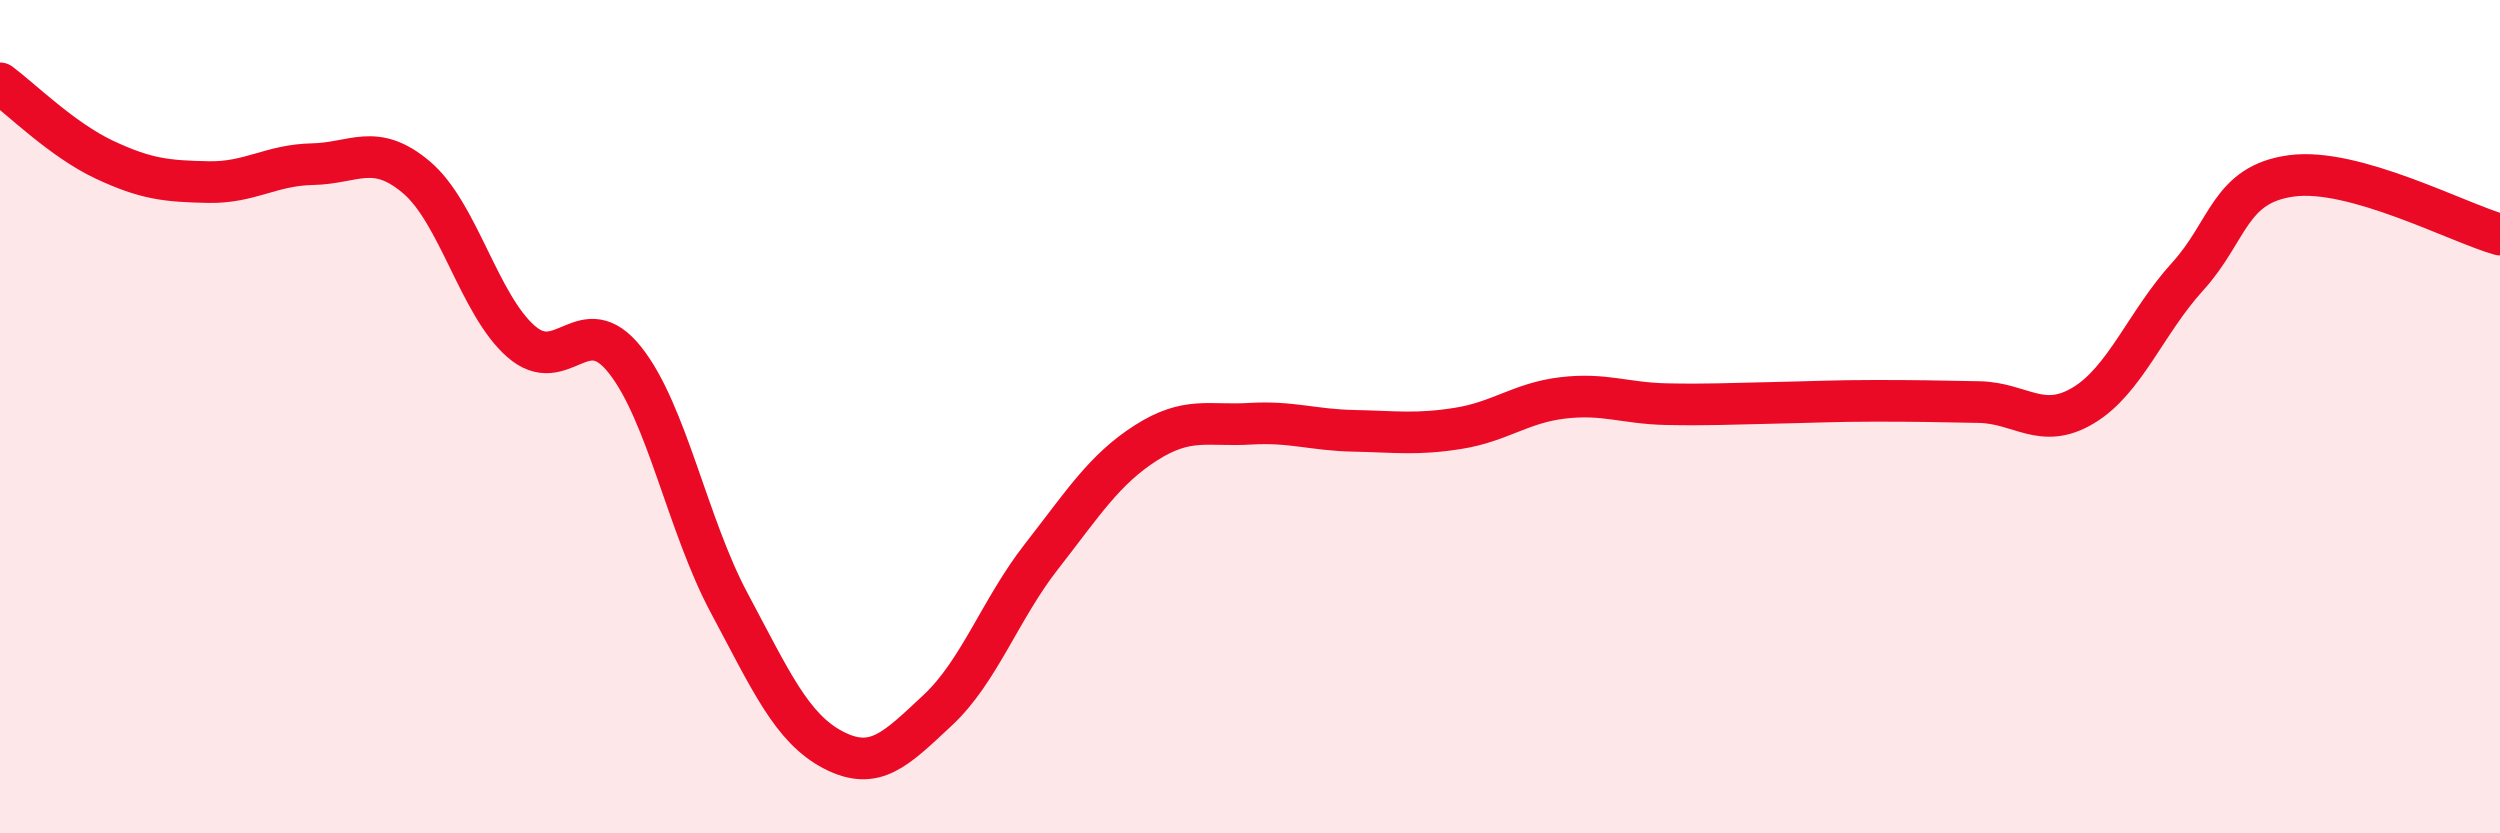
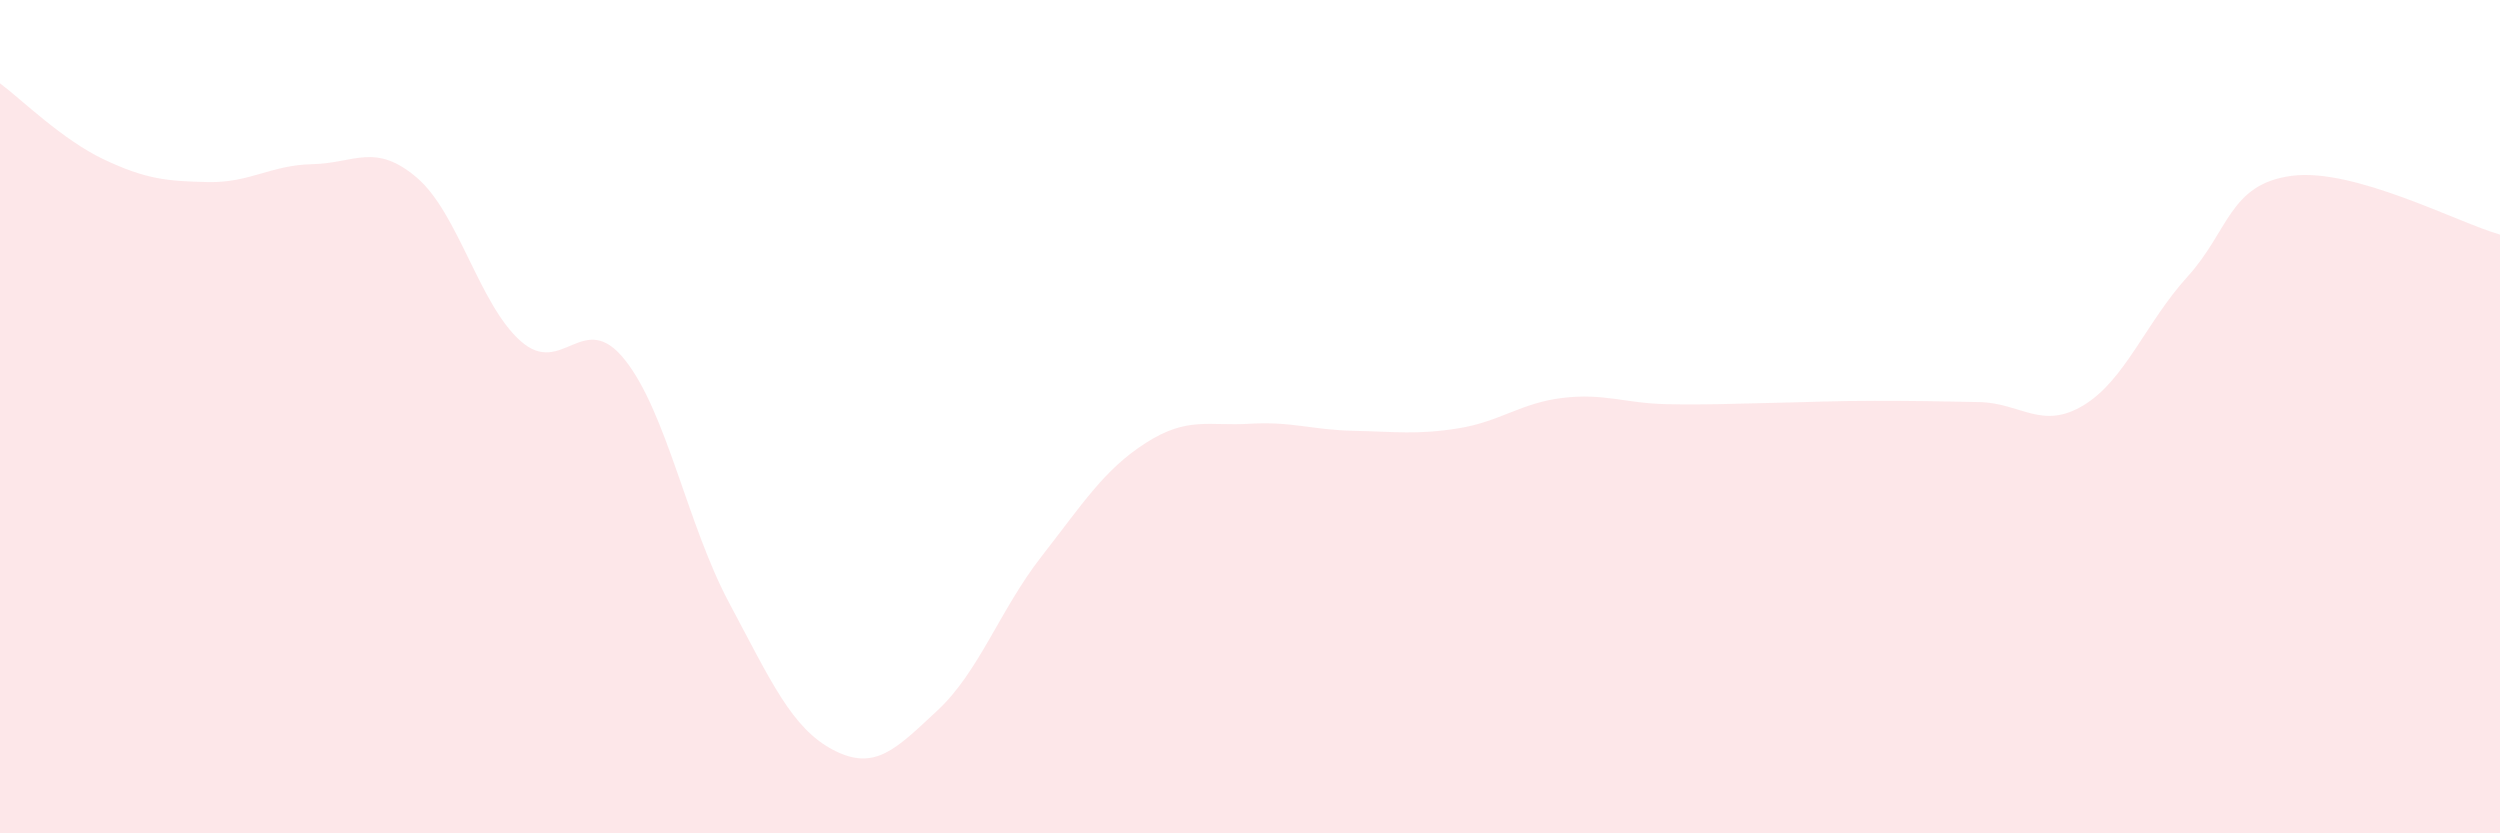
<svg xmlns="http://www.w3.org/2000/svg" width="60" height="20" viewBox="0 0 60 20">
  <path d="M 0,2 C 0.5,2.37 1.5,3.36 2.5,3.83 C 3.5,4.3 4,4.35 5,4.37 C 6,4.39 6.5,3.96 7.5,3.94 C 8.5,3.92 9,3.41 10,4.26 C 11,5.11 11.5,7.31 12.5,8.19 C 13.5,9.07 14,7.38 15,8.64 C 16,9.9 16.5,12.6 17.5,14.47 C 18.5,16.34 19,17.48 20,18 C 21,18.52 21.5,17.98 22.5,17.05 C 23.5,16.12 24,14.63 25,13.35 C 26,12.07 26.5,11.27 27.5,10.63 C 28.5,9.99 29,10.23 30,10.17 C 31,10.11 31.5,10.32 32.5,10.34 C 33.5,10.36 34,10.44 35,10.28 C 36,10.12 36.5,9.67 37.5,9.55 C 38.5,9.43 39,9.68 40,9.7 C 41,9.72 41.5,9.69 42.5,9.67 C 43.5,9.65 44,9.62 45,9.62 C 46,9.62 46.5,9.63 47.5,9.65 C 48.5,9.67 49,10.33 50,9.73 C 51,9.13 51.5,7.74 52.5,6.64 C 53.5,5.54 53.5,4.42 55,4.22 C 56.5,4.02 59,5.35 60,5.63L60 20L0 20Z" fill="#EB0A25" opacity="0.1" stroke-linecap="round" stroke-linejoin="round" />
-   <path d="M 0,2 C 0.5,2.37 1.5,3.36 2.5,3.83 C 3.5,4.3 4,4.35 5,4.37 C 6,4.39 6.5,3.96 7.5,3.94 C 8.5,3.92 9,3.41 10,4.26 C 11,5.11 11.5,7.31 12.5,8.19 C 13.5,9.07 14,7.38 15,8.64 C 16,9.9 16.5,12.6 17.5,14.47 C 18.5,16.34 19,17.48 20,18 C 21,18.52 21.5,17.98 22.5,17.05 C 23.5,16.12 24,14.63 25,13.35 C 26,12.07 26.5,11.27 27.5,10.63 C 28.5,9.99 29,10.23 30,10.17 C 31,10.11 31.5,10.32 32.5,10.34 C 33.5,10.36 34,10.44 35,10.28 C 36,10.12 36.5,9.67 37.5,9.55 C 38.5,9.43 39,9.68 40,9.7 C 41,9.72 41.5,9.69 42.5,9.67 C 43.5,9.65 44,9.62 45,9.62 C 46,9.62 46.5,9.63 47.5,9.65 C 48.5,9.67 49,10.33 50,9.73 C 51,9.13 51.5,7.74 52.5,6.64 C 53.5,5.54 53.5,4.42 55,4.22 C 56.5,4.02 59,5.35 60,5.63" stroke="#EB0A25" stroke-width="1" fill="none" stroke-linecap="round" stroke-linejoin="round" />
</svg>